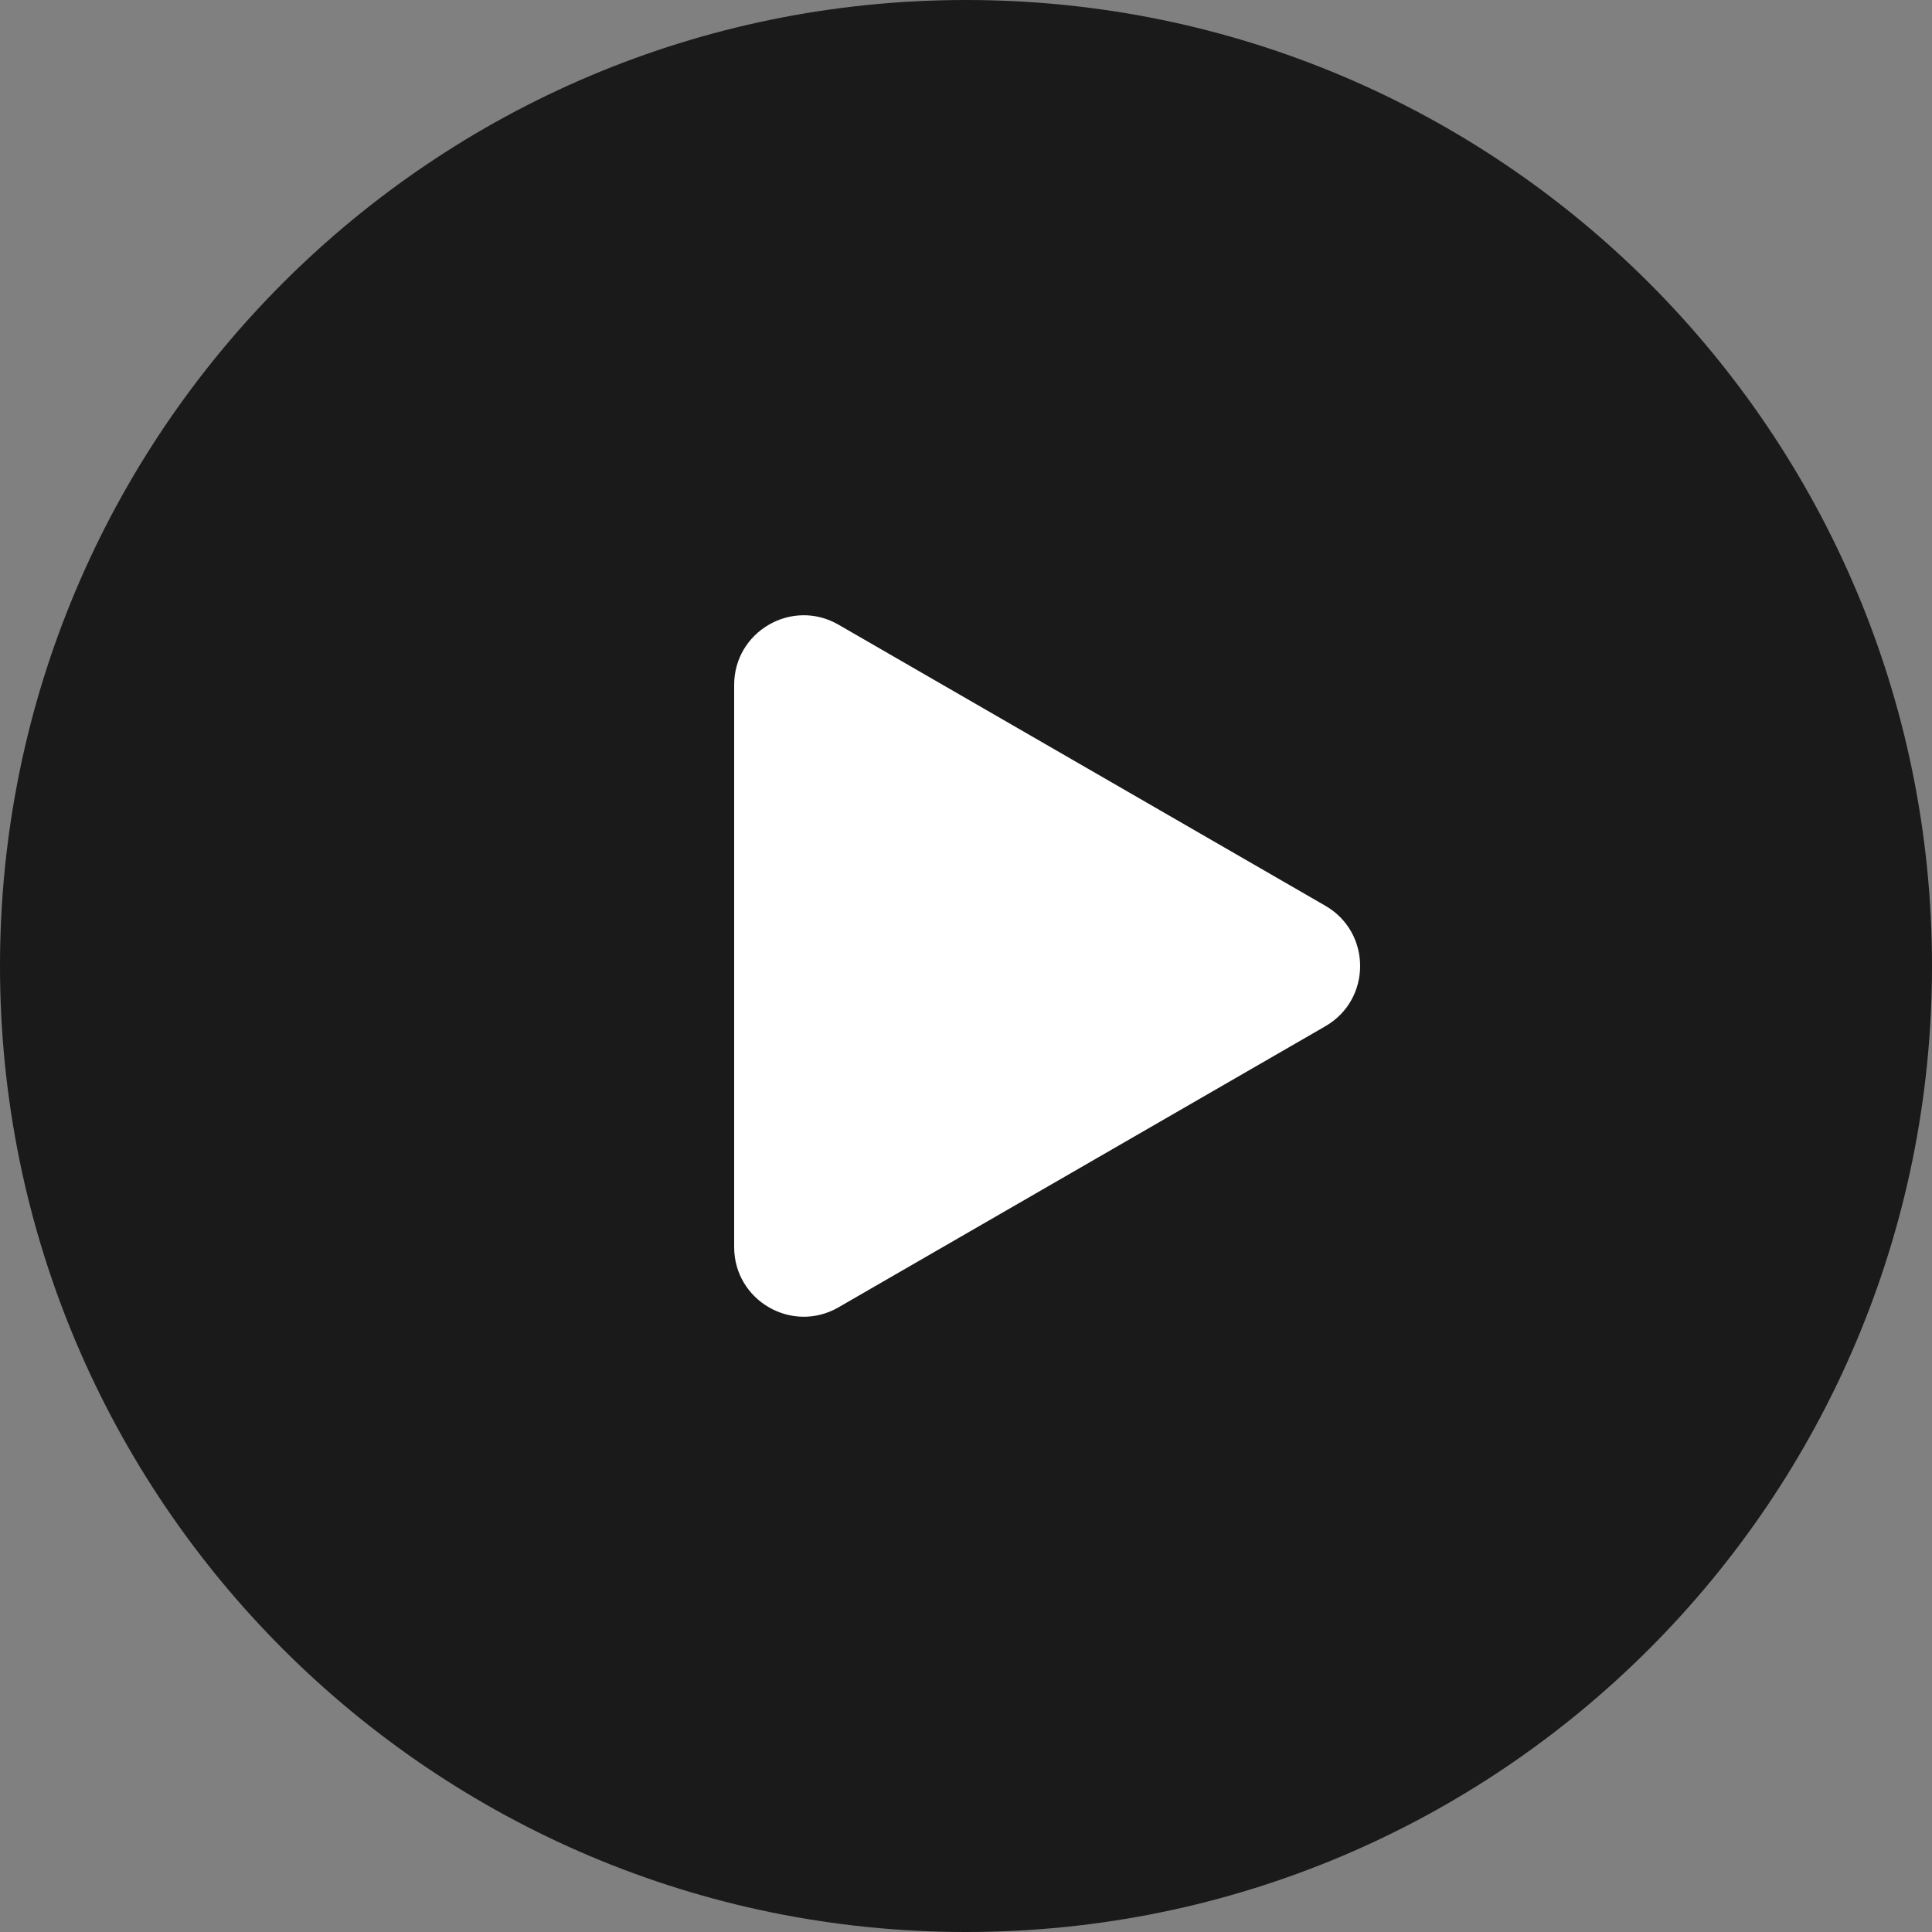
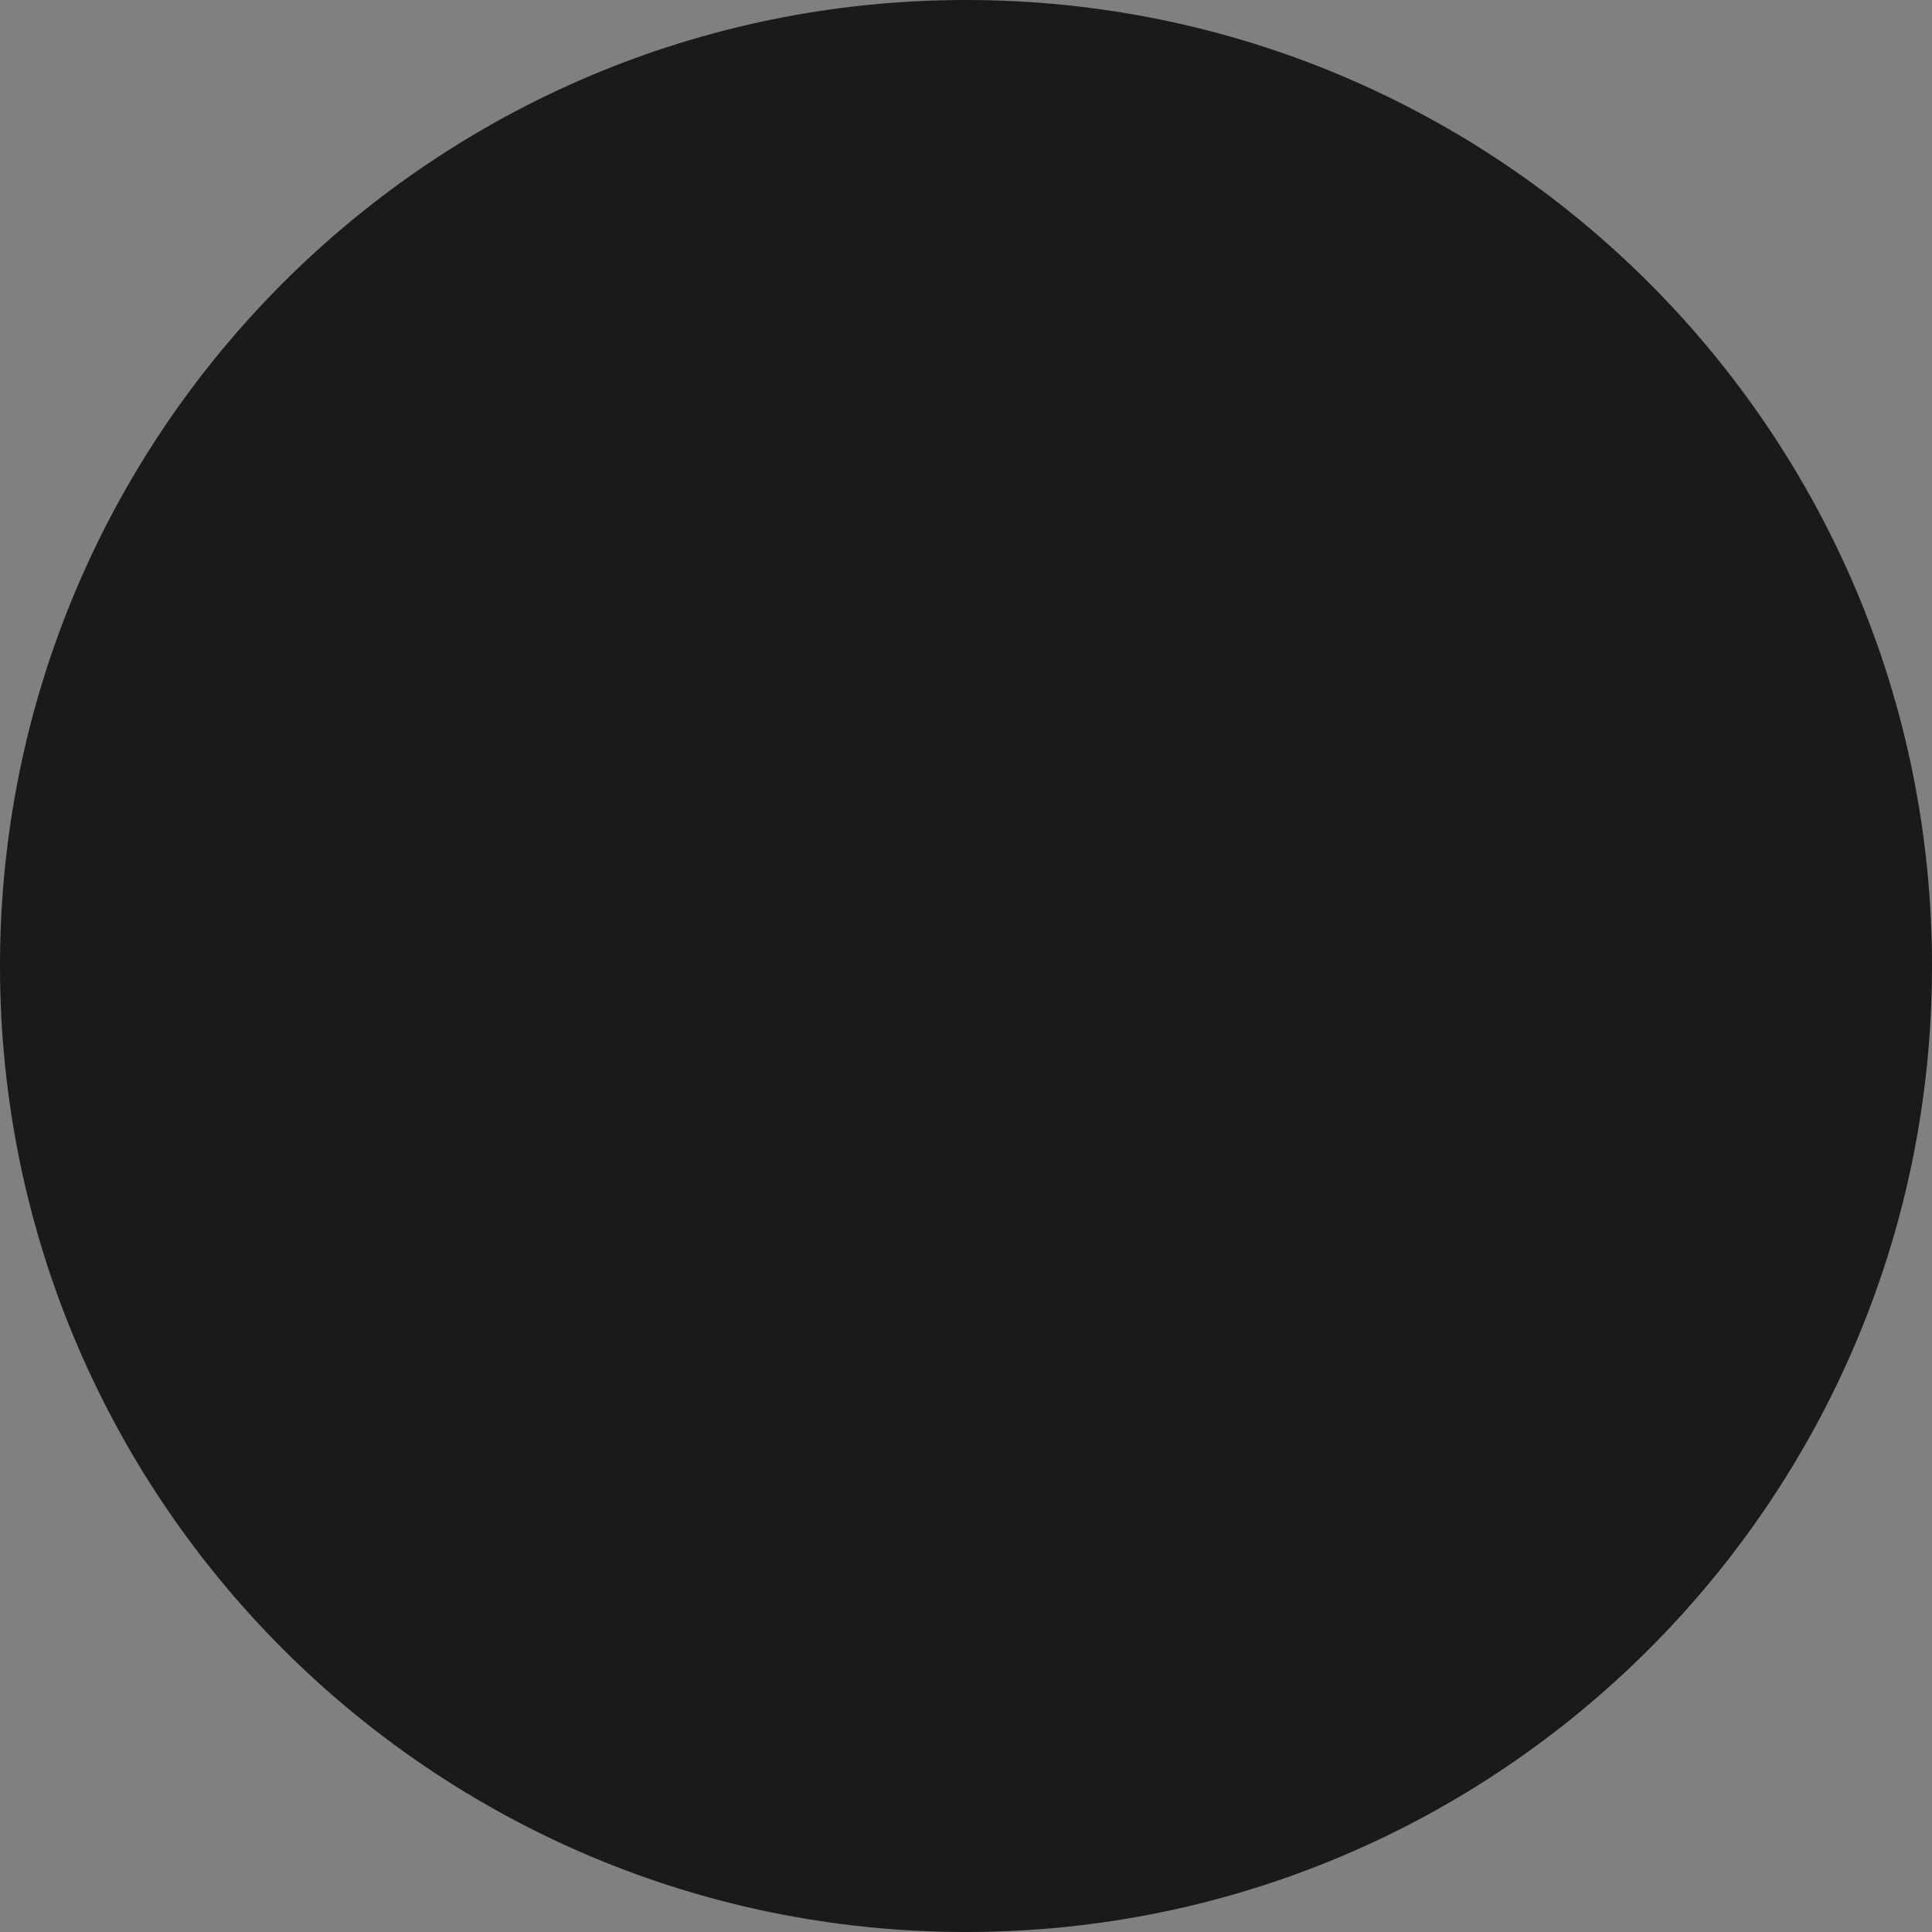
<svg xmlns="http://www.w3.org/2000/svg" width="100" height="100" viewBox="0 0 100 100" fill="none">
  <rect x="0" y="0" width="100" height="100" fill="#808080" stroke="none" />
  <path d="M0 50C0 22.386 22.386 0 50 0C77.614 0 100 22.386 100 50C100 77.614 77.614 100 50 100C22.386 100 0 77.614 0 50Z" fill="black" fill-opacity="0.8" />
-   <path d="M68.6 46.882C71 48.268 71 51.732 68.6 53.118L43.4 67.667C41 69.053 38 67.32 38 64.549L38 35.451C38 32.679 41 30.947 43.4 32.333L68.6 46.882Z" fill="white" />
</svg>